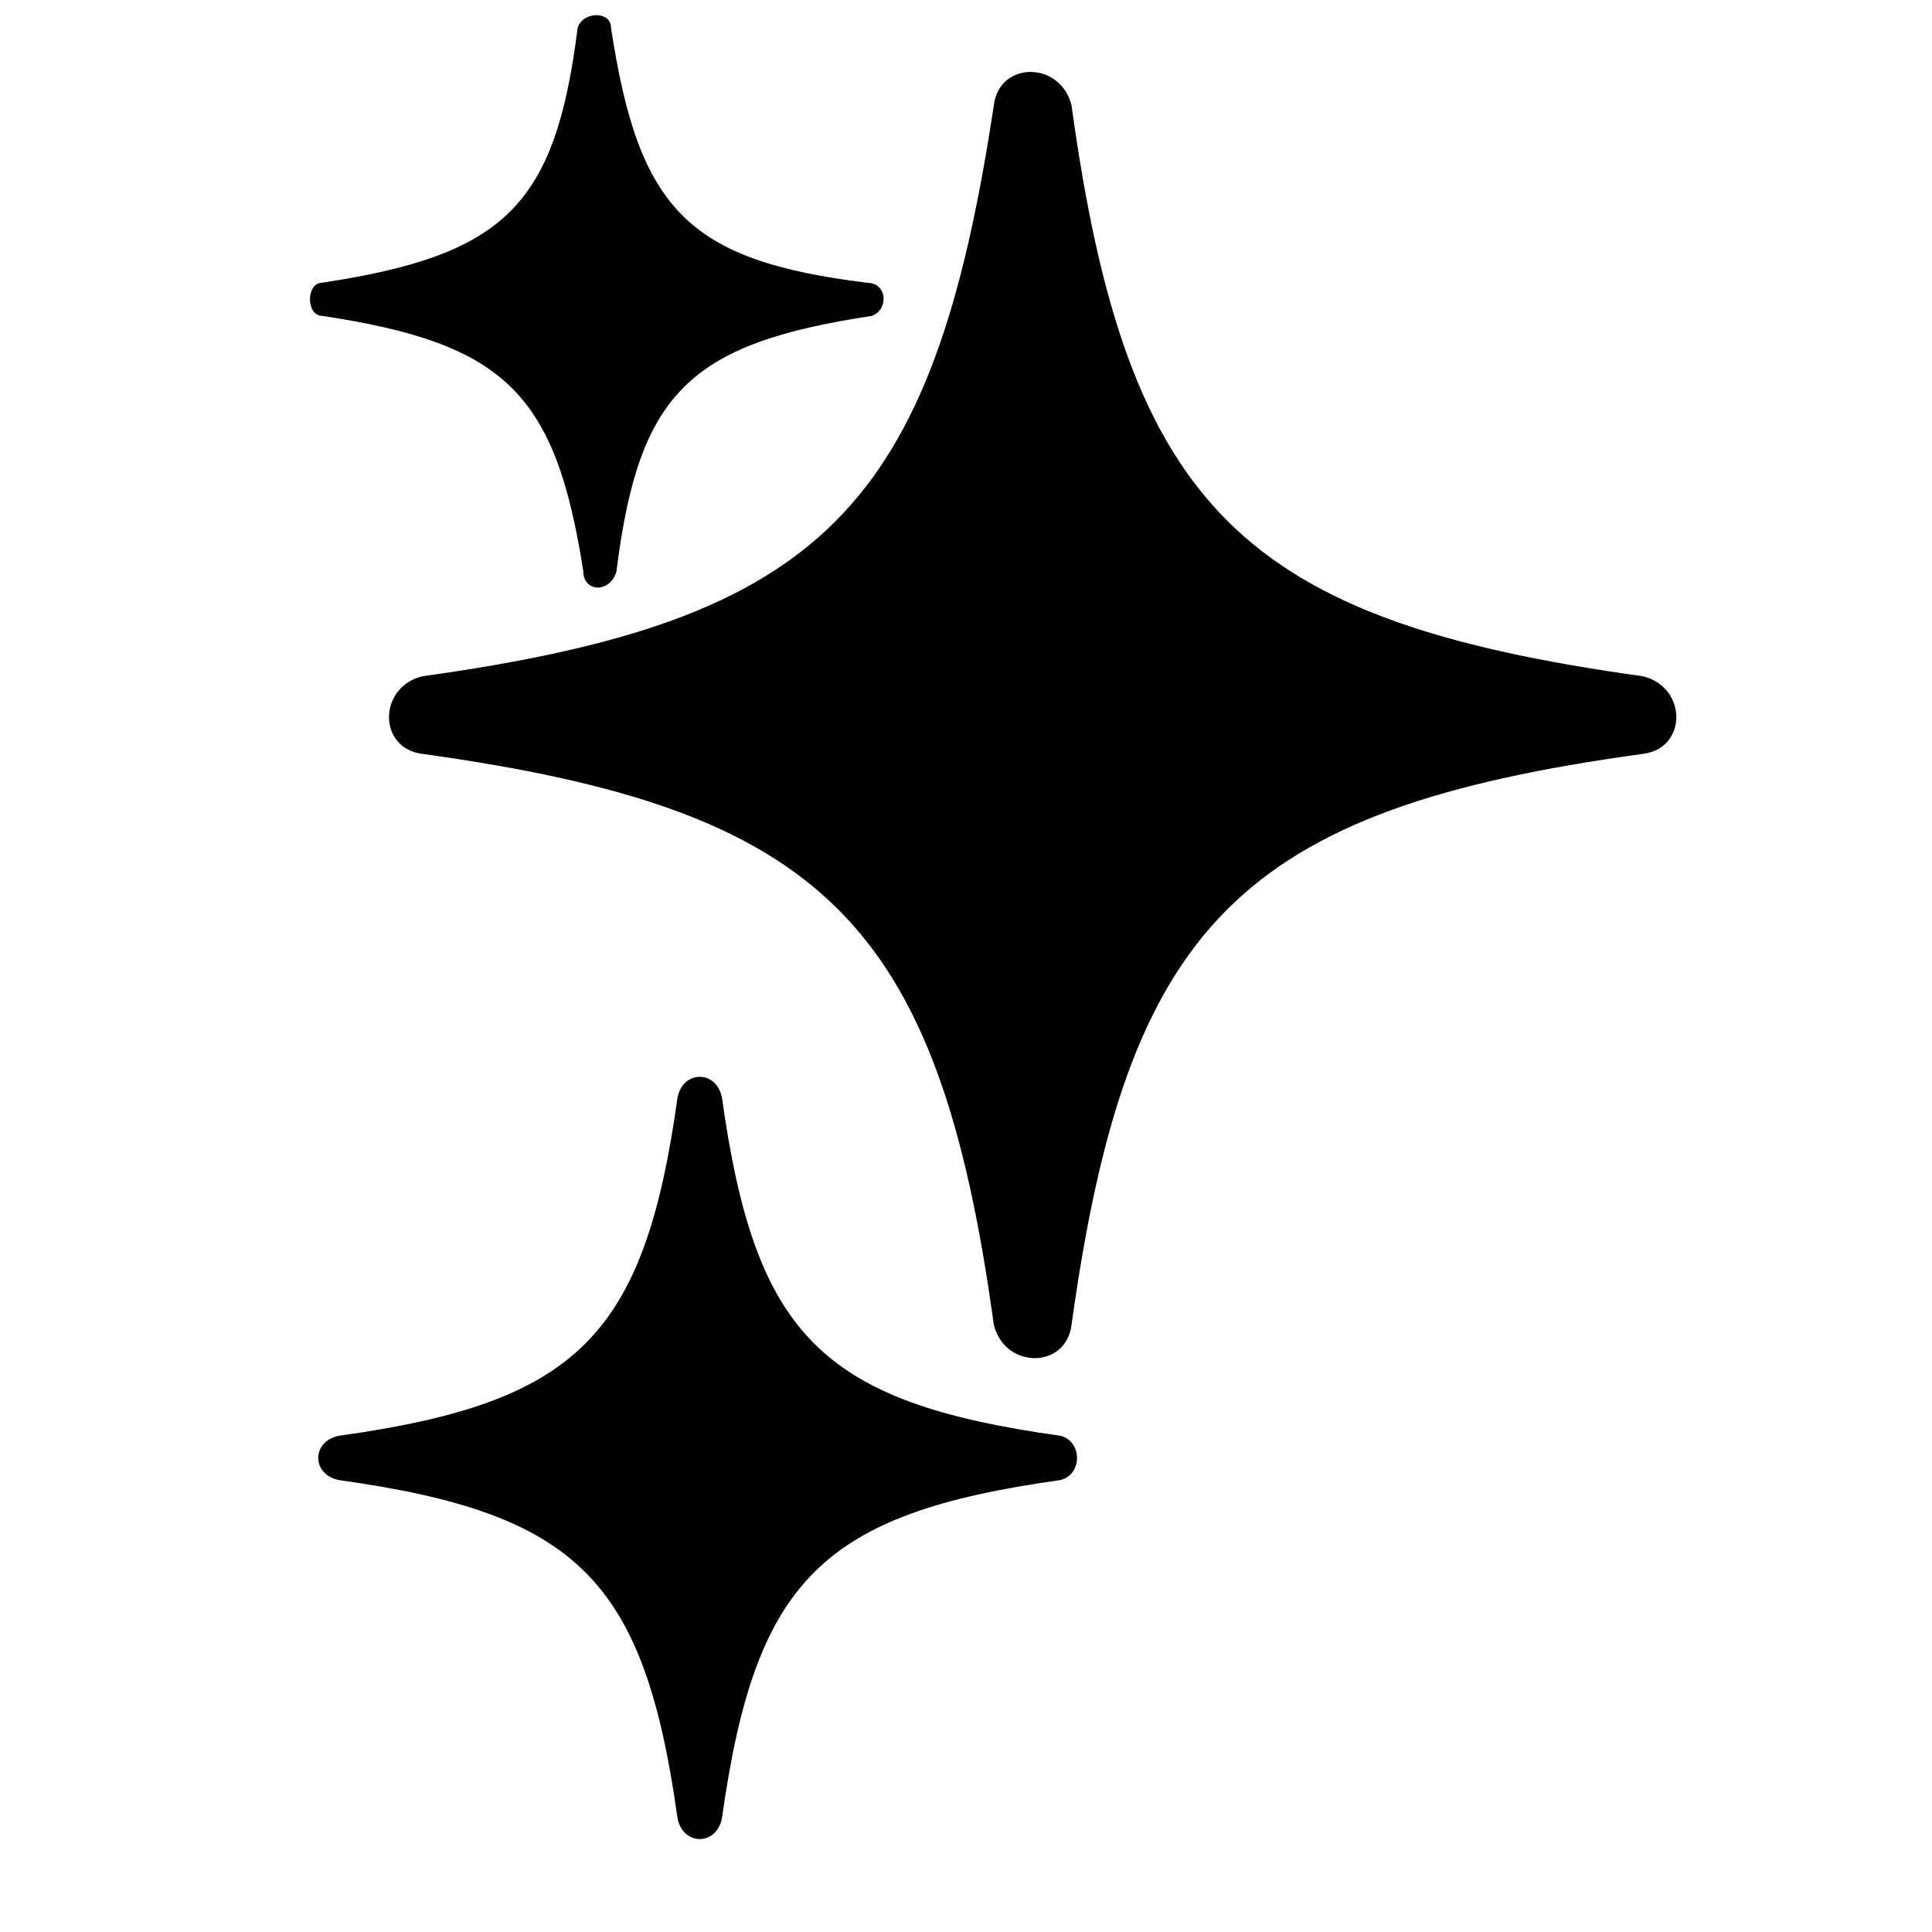
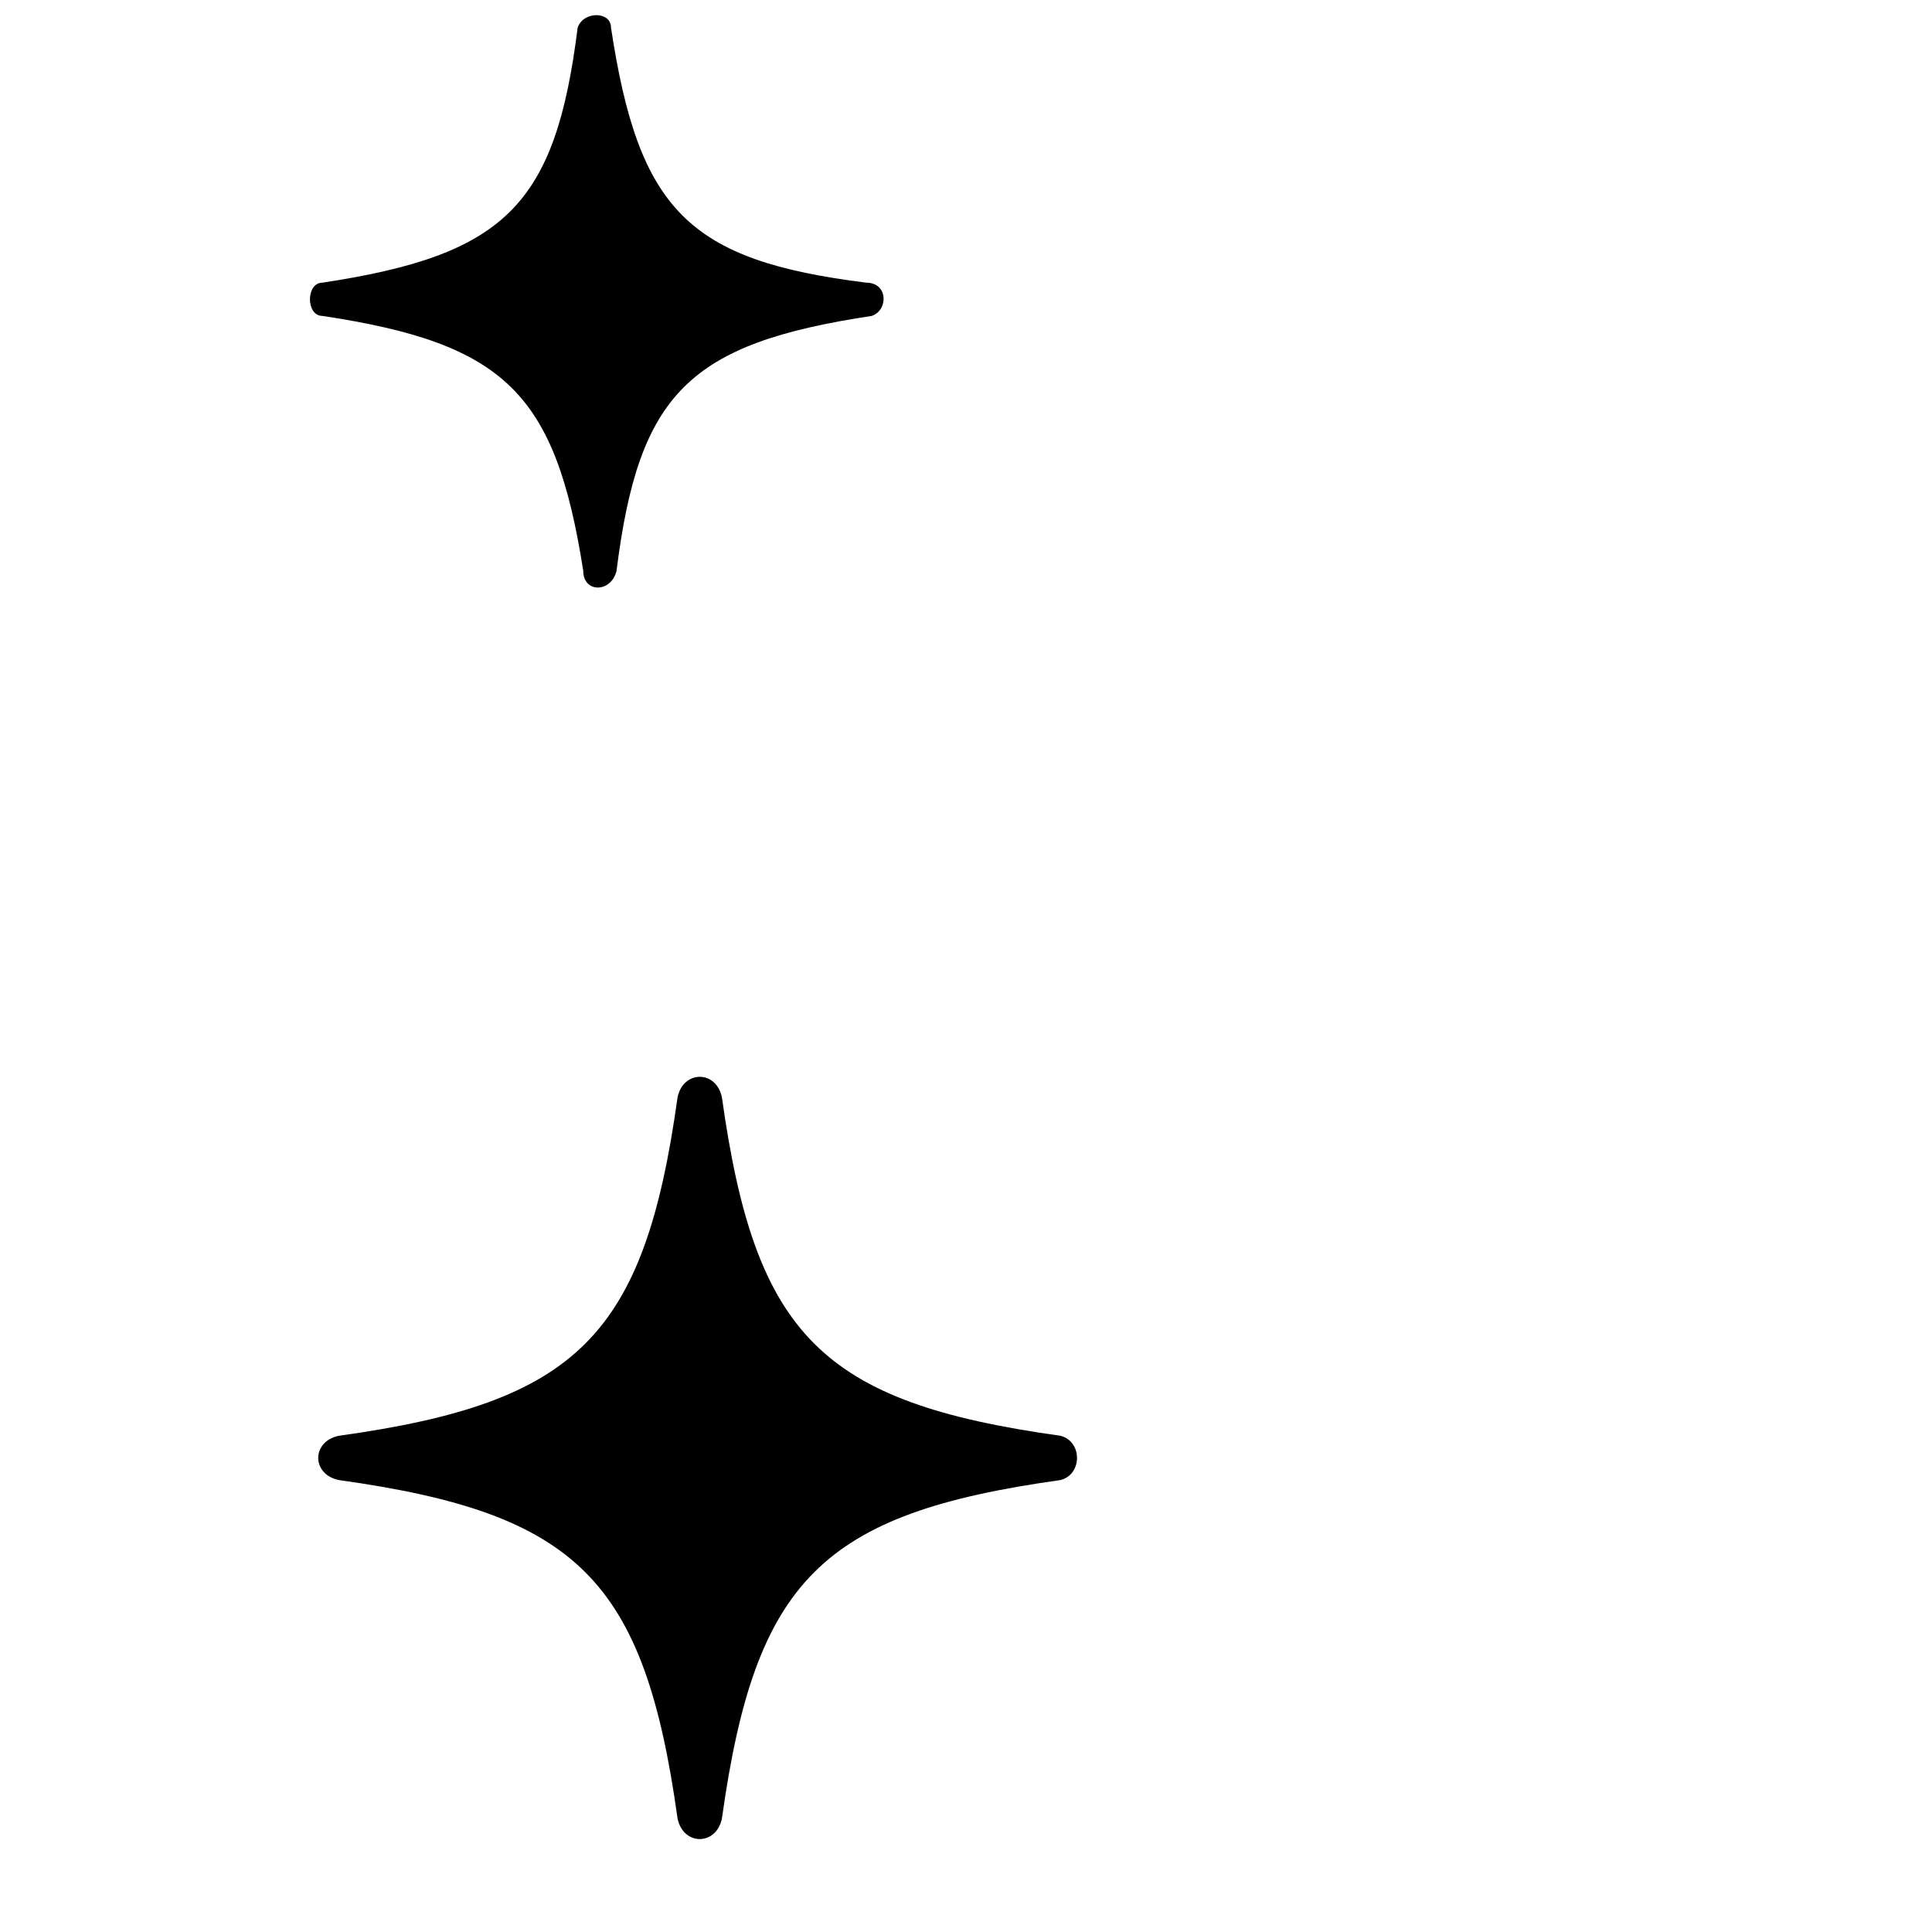
<svg xmlns="http://www.w3.org/2000/svg" width="111" zoomAndPan="magnify" viewBox="0 0 83.25 83.25" height="111" preserveAspectRatio="xMidYMid meet" version="1.0">
  <defs>
    <clipPath id="baa2097ba0">
-       <path d="M 8.25 5 L 17 5 L 17 82.508 L 8.25 82.508 Z M 8.25 5 " clip-rule="nonzero" />
-     </clipPath>
+       </clipPath>
  </defs>
  <g clip-path="url(#baa2097ba0)">
-     <path fill="#000000" d="M -17.668 5.012 L 16.762 125.891 L -20.297 125.891 L -55.207 5.012 Z M -17.668 5.012 " fill-opacity="1" fill-rule="nonzero" />
-   </g>
-   <path fill="#000000" d="M 70.797 32.484 C 53.344 34.871 48.562 39.891 46.172 57.09 C 45.934 59 43.301 59 42.824 57.09 C 40.434 39.648 35.414 34.871 18.195 32.484 C 16.285 32.246 16.285 29.617 18.195 29.141 C 35.414 26.75 40.195 21.973 42.824 4.535 C 43.062 2.621 45.691 2.621 46.172 4.535 C 48.562 21.973 53.582 26.75 70.797 29.141 C 72.711 29.617 72.711 32.246 70.797 32.484 " fill-opacity="1" fill-rule="nonzero" />
+     </g>
  <path fill="#000000" d="M 45.691 63.777 C 35.414 65.211 32.543 68.078 31.109 78.352 C 30.871 79.543 29.434 79.543 29.195 78.352 C 27.762 68.078 24.891 65.211 14.609 63.777 C 13.414 63.539 13.414 62.105 14.609 61.867 C 24.891 60.434 27.762 57.566 29.195 47.293 C 29.434 46.102 30.871 46.102 31.109 47.293 C 32.543 57.566 35.414 60.434 45.691 61.867 C 46.648 62.105 46.648 63.539 45.691 63.777 " fill-opacity="1" fill-rule="nonzero" />
  <path fill="#000000" d="M 37.562 13.613 C 29.672 14.805 27.523 16.957 26.566 24.602 C 26.328 25.555 25.133 25.555 25.133 24.602 C 23.934 16.957 21.785 14.805 13.895 13.613 C 13.176 13.613 13.176 12.18 13.895 12.18 C 21.785 10.984 23.934 8.832 24.891 1.191 C 25.133 0.473 26.328 0.473 26.328 1.191 C 27.523 9.074 29.672 11.223 37.324 12.18 C 38.281 12.18 38.281 13.371 37.562 13.613 " fill-opacity="1" fill-rule="nonzero" />
</svg>